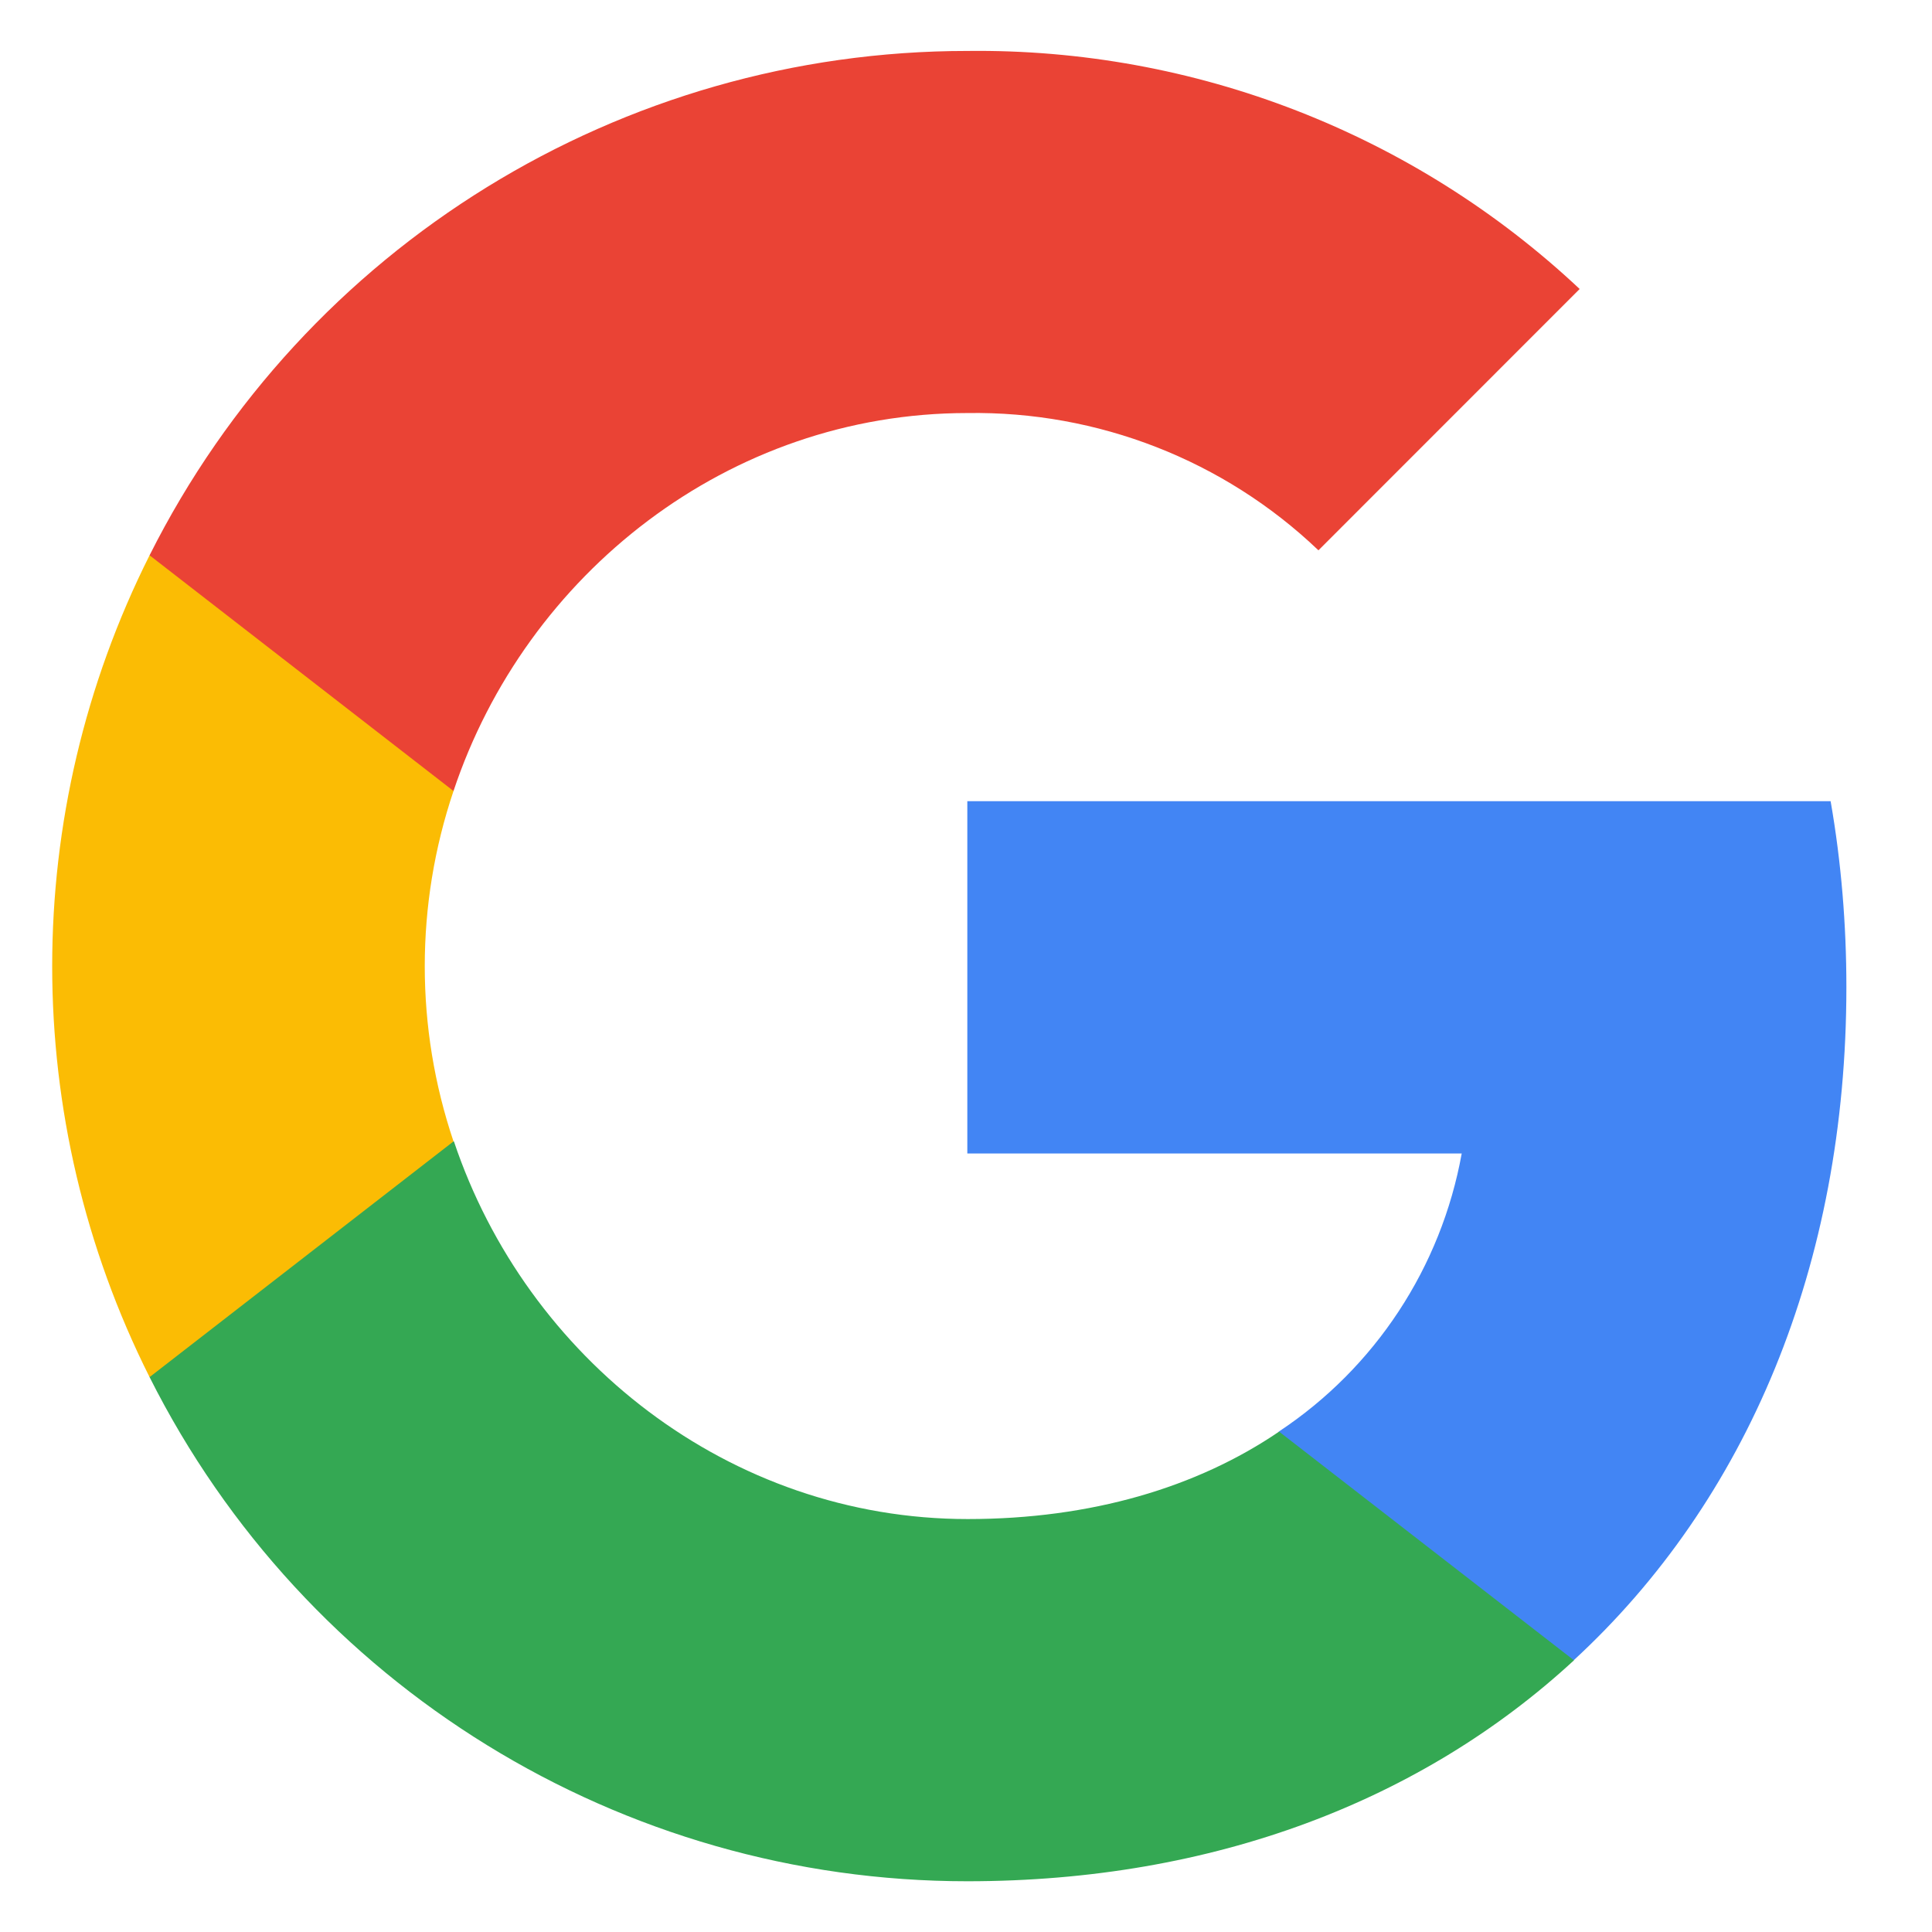
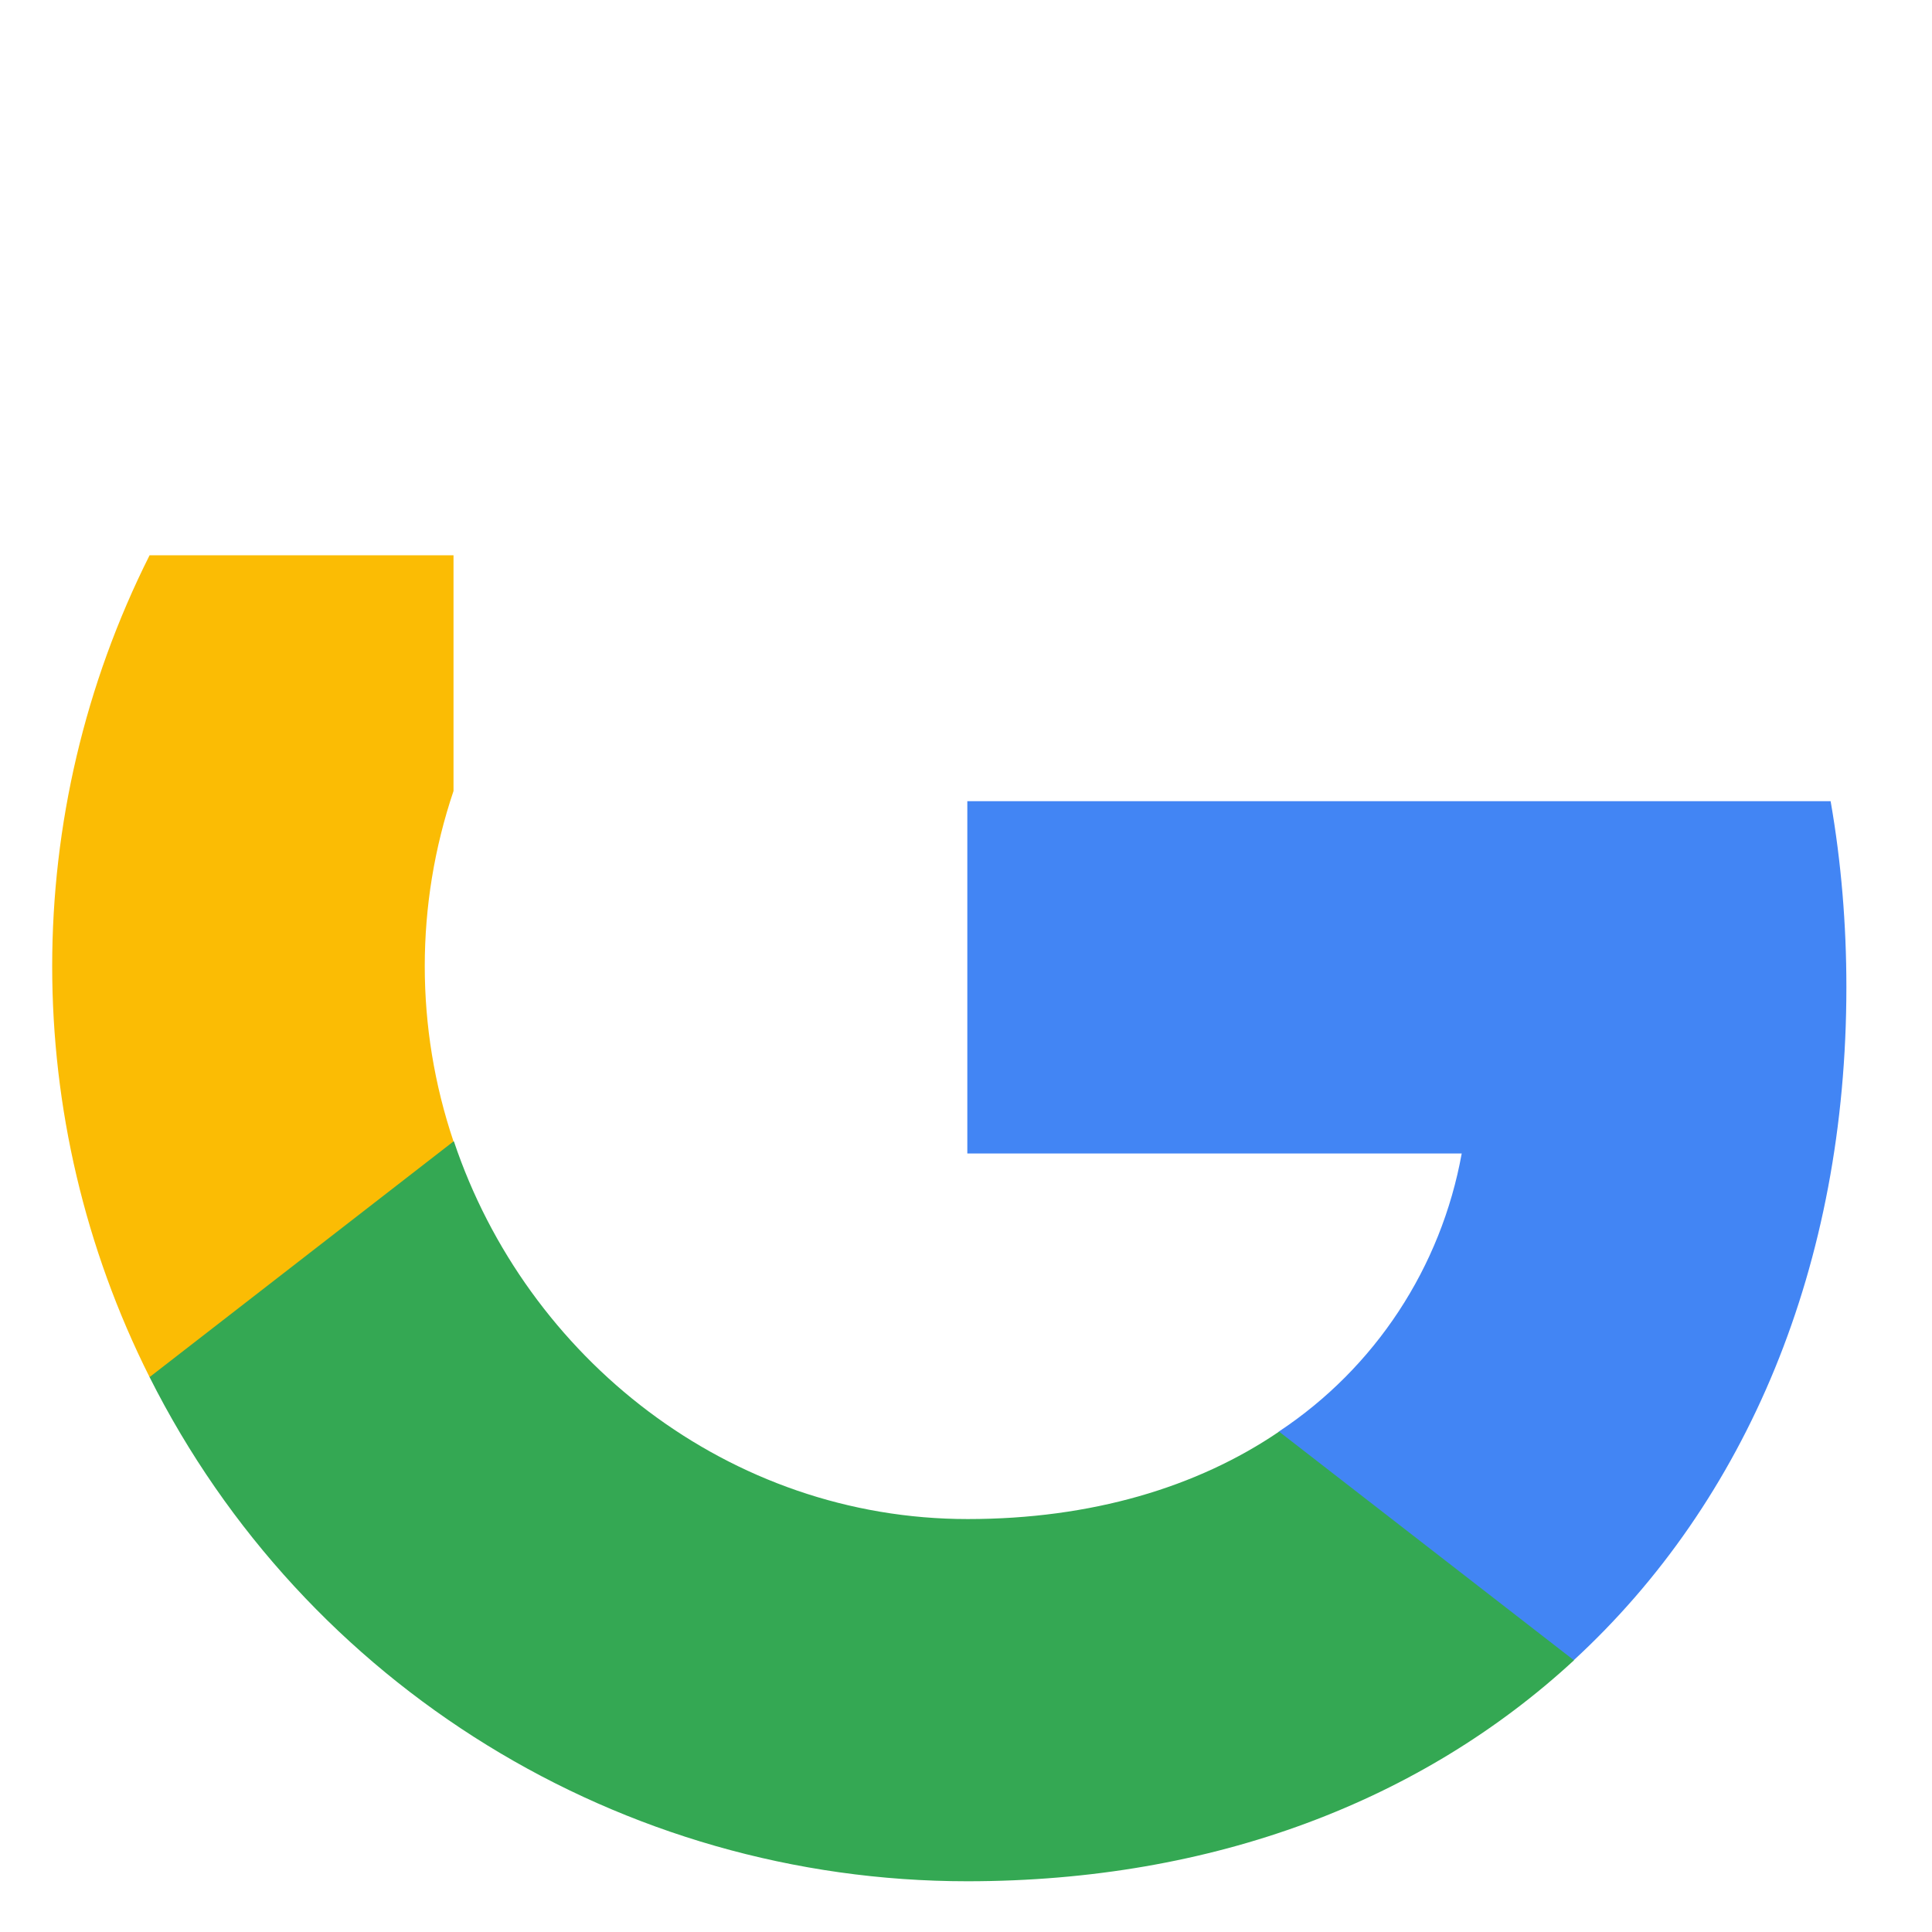
<svg xmlns="http://www.w3.org/2000/svg" width="19" height="19" viewBox="0 0 19 19" fill="none">
  <g clip-path="url(#clip0_0_3)">
    <path d="M18.158 9.707C18.158 9.096 18.108 8.48 18.003 7.879H9.513V11.344H14.375C14.173 12.462 13.525 13.451 12.576 14.079V16.328H15.476C17.179 14.76 18.158 12.445 18.158 9.707Z" fill="#4285F4" />
    <path d="M9.513 18.501C11.941 18.501 13.988 17.704 15.479 16.328L12.579 14.079C11.772 14.628 10.73 14.939 9.517 14.939C7.169 14.939 5.178 13.355 4.464 11.225H1.471V13.543C2.999 16.583 6.11 18.501 9.513 18.501V18.501Z" fill="#34A853" />
    <path d="M4.46 11.225C4.083 10.107 4.083 8.897 4.46 7.779V5.461H1.471C0.194 8.004 0.194 11 1.471 13.543L4.46 11.225V11.225Z" fill="#FBBC04" />
-     <path d="M9.513 4.062C10.796 4.042 12.037 4.525 12.966 5.412L15.535 2.842C13.908 1.314 11.749 0.474 9.513 0.501C6.11 0.501 2.999 2.419 1.471 5.461L4.46 7.779C5.171 5.646 7.165 4.062 9.513 4.062V4.062Z" fill="#EA4335" />
  </g>
  <defs>
    <clipPath id="clip0_0_3">
      <rect width="18" height="18" fill="white" transform="translate(0.333 0.5)" />
    </clipPath>
  </defs>
</svg>